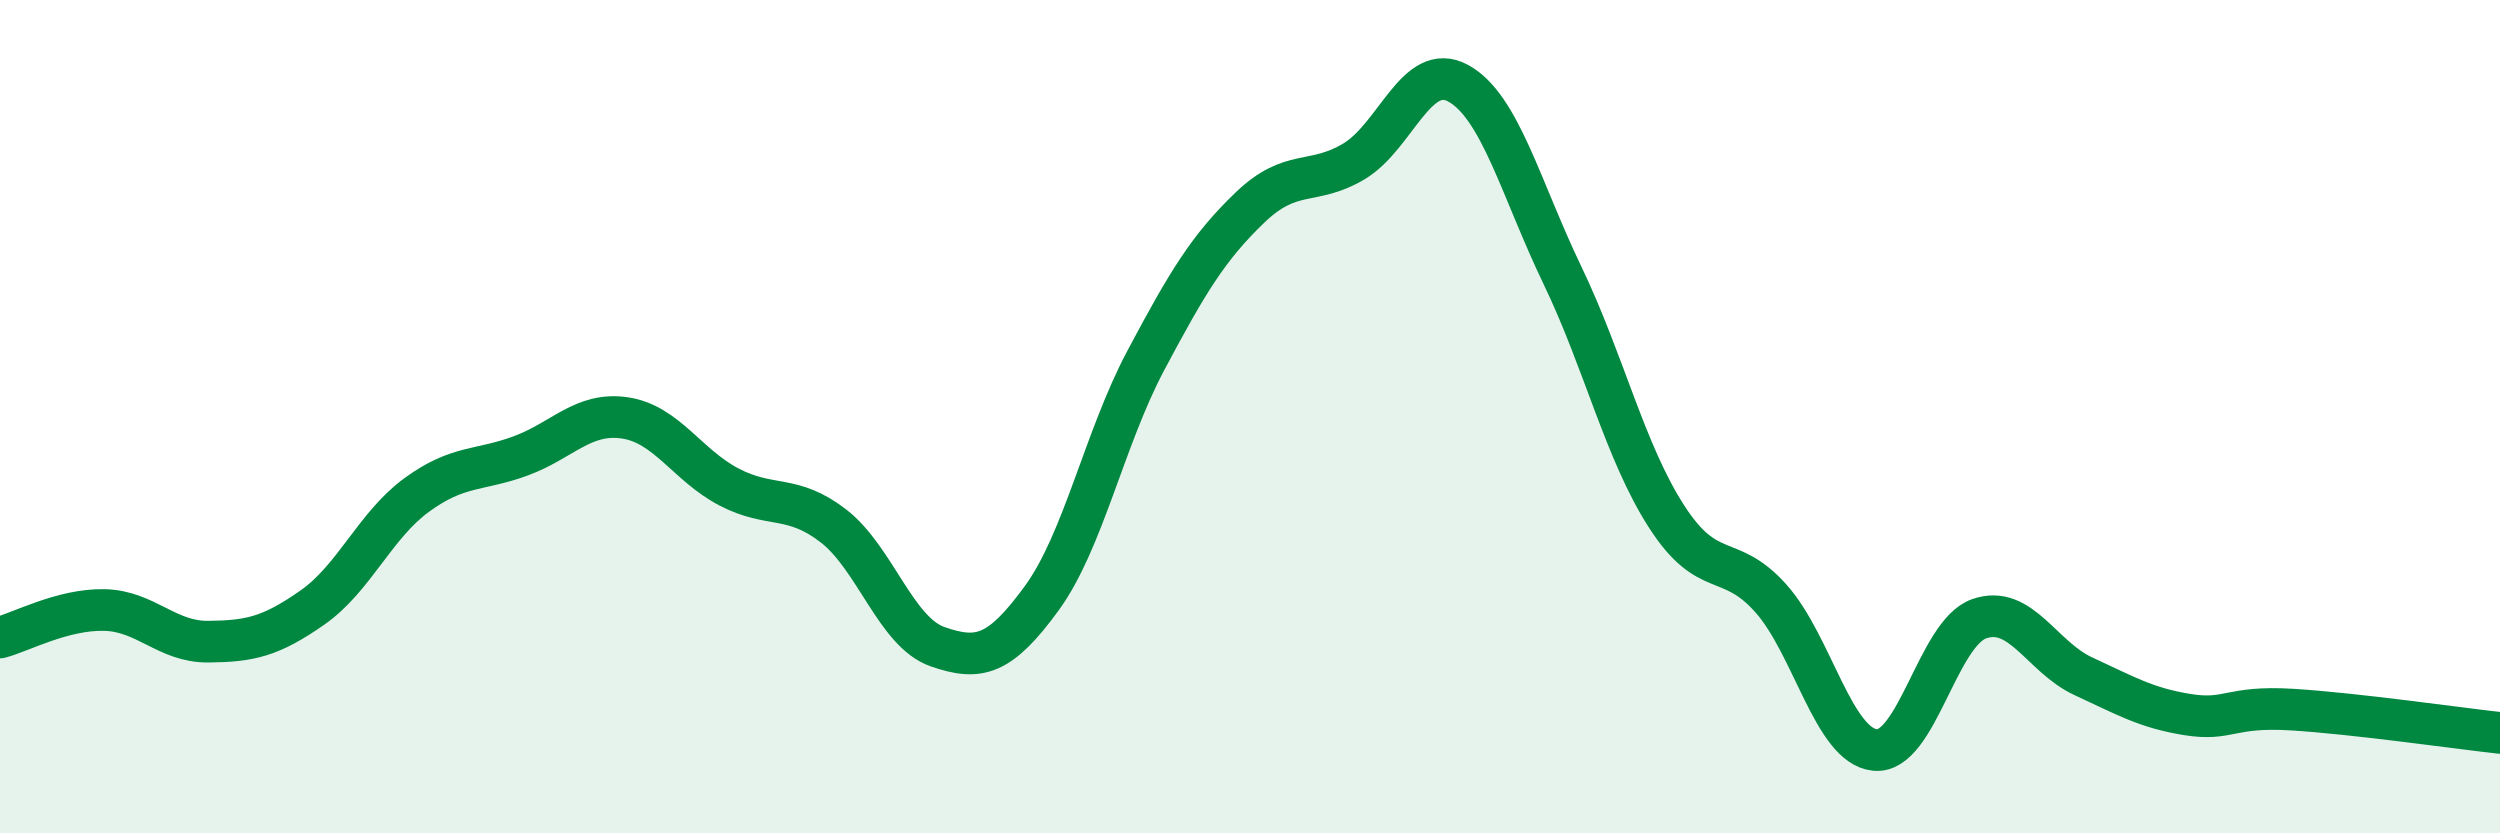
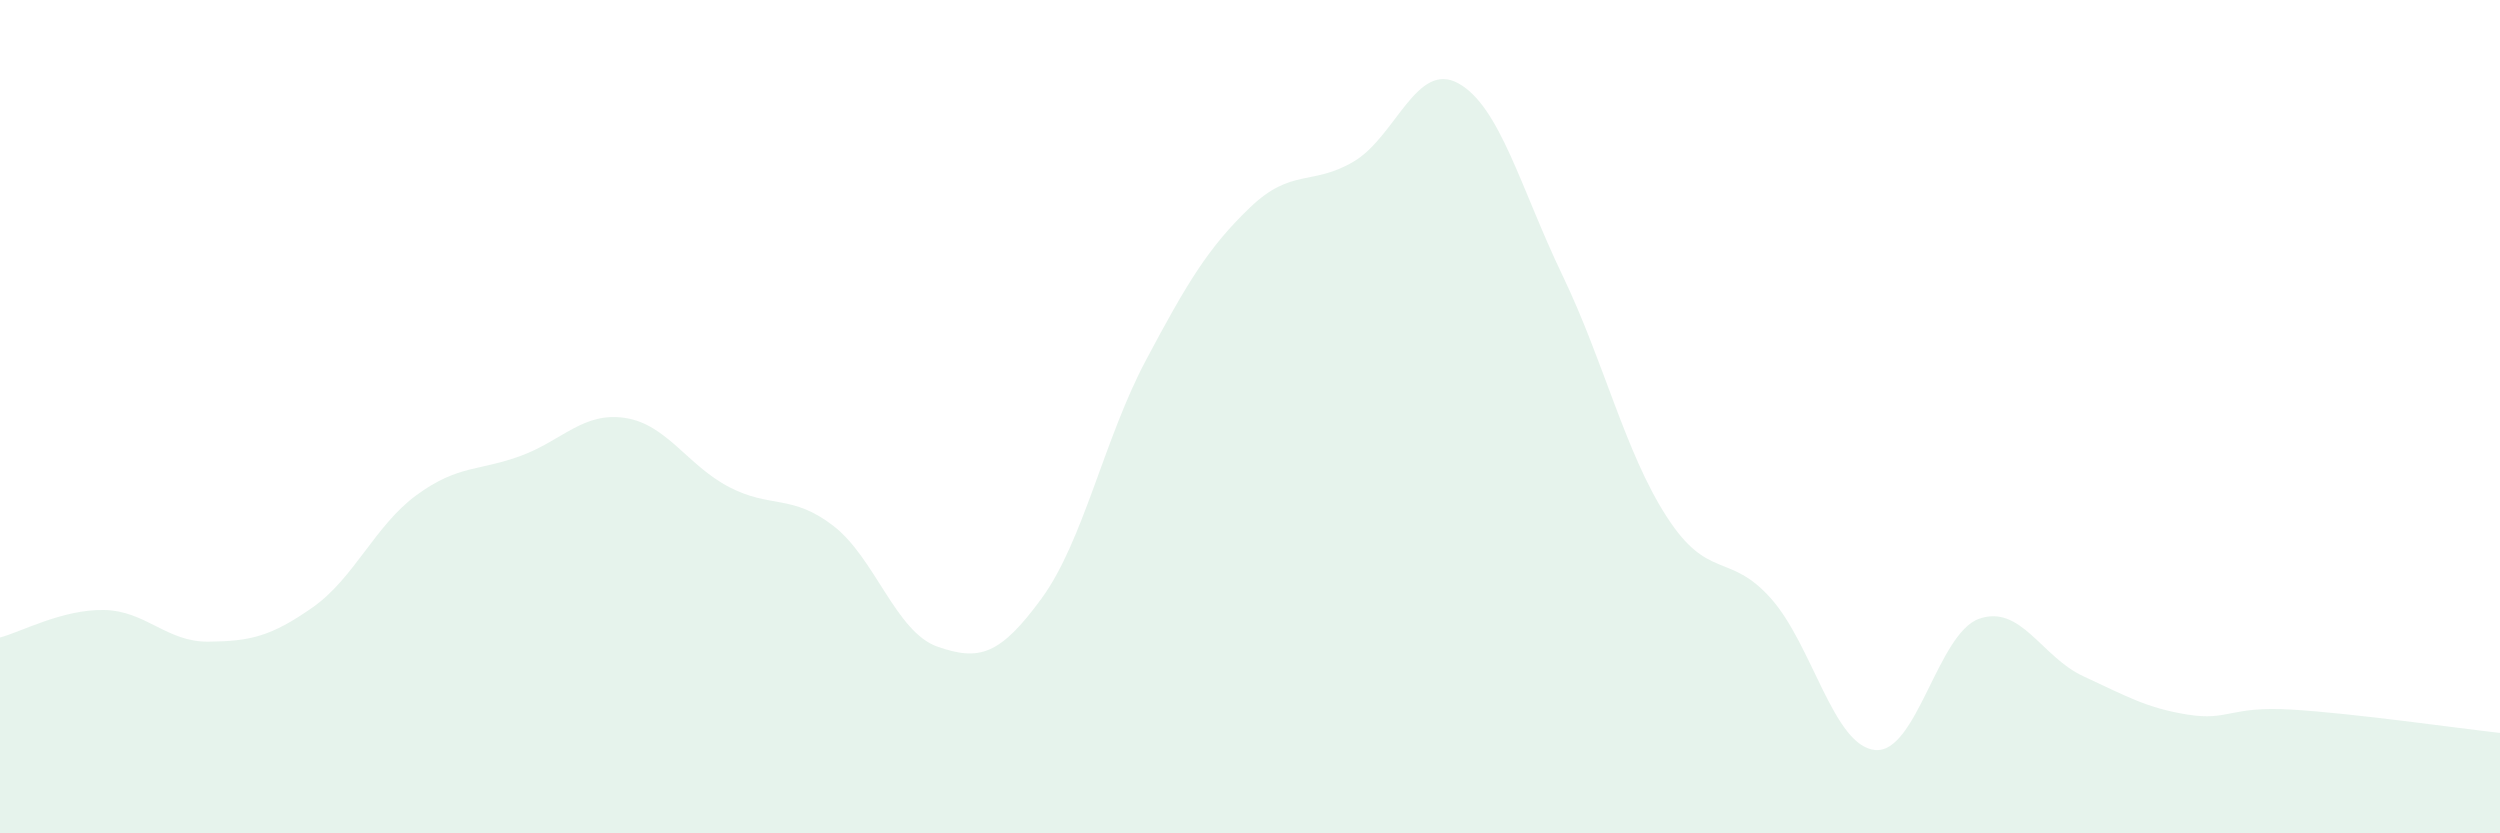
<svg xmlns="http://www.w3.org/2000/svg" width="60" height="20" viewBox="0 0 60 20">
  <path d="M 0,15.3 C 0.5,15.17 1.5,14.62 2.5,14.64 C 3.5,14.66 4,15.41 5,15.4 C 6,15.39 6.5,15.28 7.5,14.58 C 8.5,13.88 9,12.61 10,11.88 C 11,11.15 11.5,11.31 12.5,10.94 C 13.5,10.57 14,9.88 15,10.03 C 16,10.18 16.5,11.17 17.5,11.69 C 18.5,12.21 19,11.85 20,12.62 C 21,13.39 21.5,15.17 22.5,15.52 C 23.5,15.87 24,15.73 25,14.36 C 26,12.99 26.5,10.53 27.5,8.65 C 28.5,6.77 29,5.94 30,4.98 C 31,4.02 31.5,4.47 32.5,3.87 C 33.5,3.27 34,1.45 35,2 C 36,2.55 36.5,4.53 37.5,6.61 C 38.5,8.69 39,10.85 40,12.4 C 41,13.95 41.5,13.24 42.5,14.36 C 43.5,15.48 44,17.9 45,18 C 46,18.1 46.5,15.2 47.5,14.85 C 48.5,14.5 49,15.77 50,16.23 C 51,16.69 51.5,16.99 52.5,17.15 C 53.5,17.31 53.5,16.94 55,17.03 C 56.5,17.12 59,17.48 60,17.59L60 20L0 20Z" fill="#008740" opacity="0.1" stroke-linecap="round" stroke-linejoin="round" />
-   <path d="M 0,15.3 C 0.5,15.17 1.5,14.62 2.5,14.64 C 3.5,14.66 4,15.41 5,15.4 C 6,15.39 6.5,15.28 7.5,14.58 C 8.5,13.88 9,12.61 10,11.88 C 11,11.15 11.5,11.31 12.5,10.94 C 13.5,10.57 14,9.88 15,10.03 C 16,10.18 16.5,11.17 17.5,11.69 C 18.5,12.21 19,11.85 20,12.62 C 21,13.39 21.5,15.17 22.5,15.52 C 23.5,15.87 24,15.73 25,14.36 C 26,12.99 26.5,10.53 27.5,8.65 C 28.5,6.77 29,5.94 30,4.98 C 31,4.02 31.5,4.47 32.5,3.87 C 33.5,3.27 34,1.45 35,2 C 36,2.55 36.5,4.53 37.5,6.61 C 38.5,8.69 39,10.85 40,12.4 C 41,13.95 41.5,13.24 42.5,14.36 C 43.5,15.48 44,17.9 45,18 C 46,18.1 46.5,15.2 47.5,14.85 C 48.5,14.5 49,15.77 50,16.23 C 51,16.69 51.5,16.99 52.5,17.15 C 53.5,17.31 53.5,16.94 55,17.03 C 56.5,17.12 59,17.48 60,17.59" stroke="#008740" stroke-width="1" fill="none" stroke-linecap="round" stroke-linejoin="round" />
</svg>